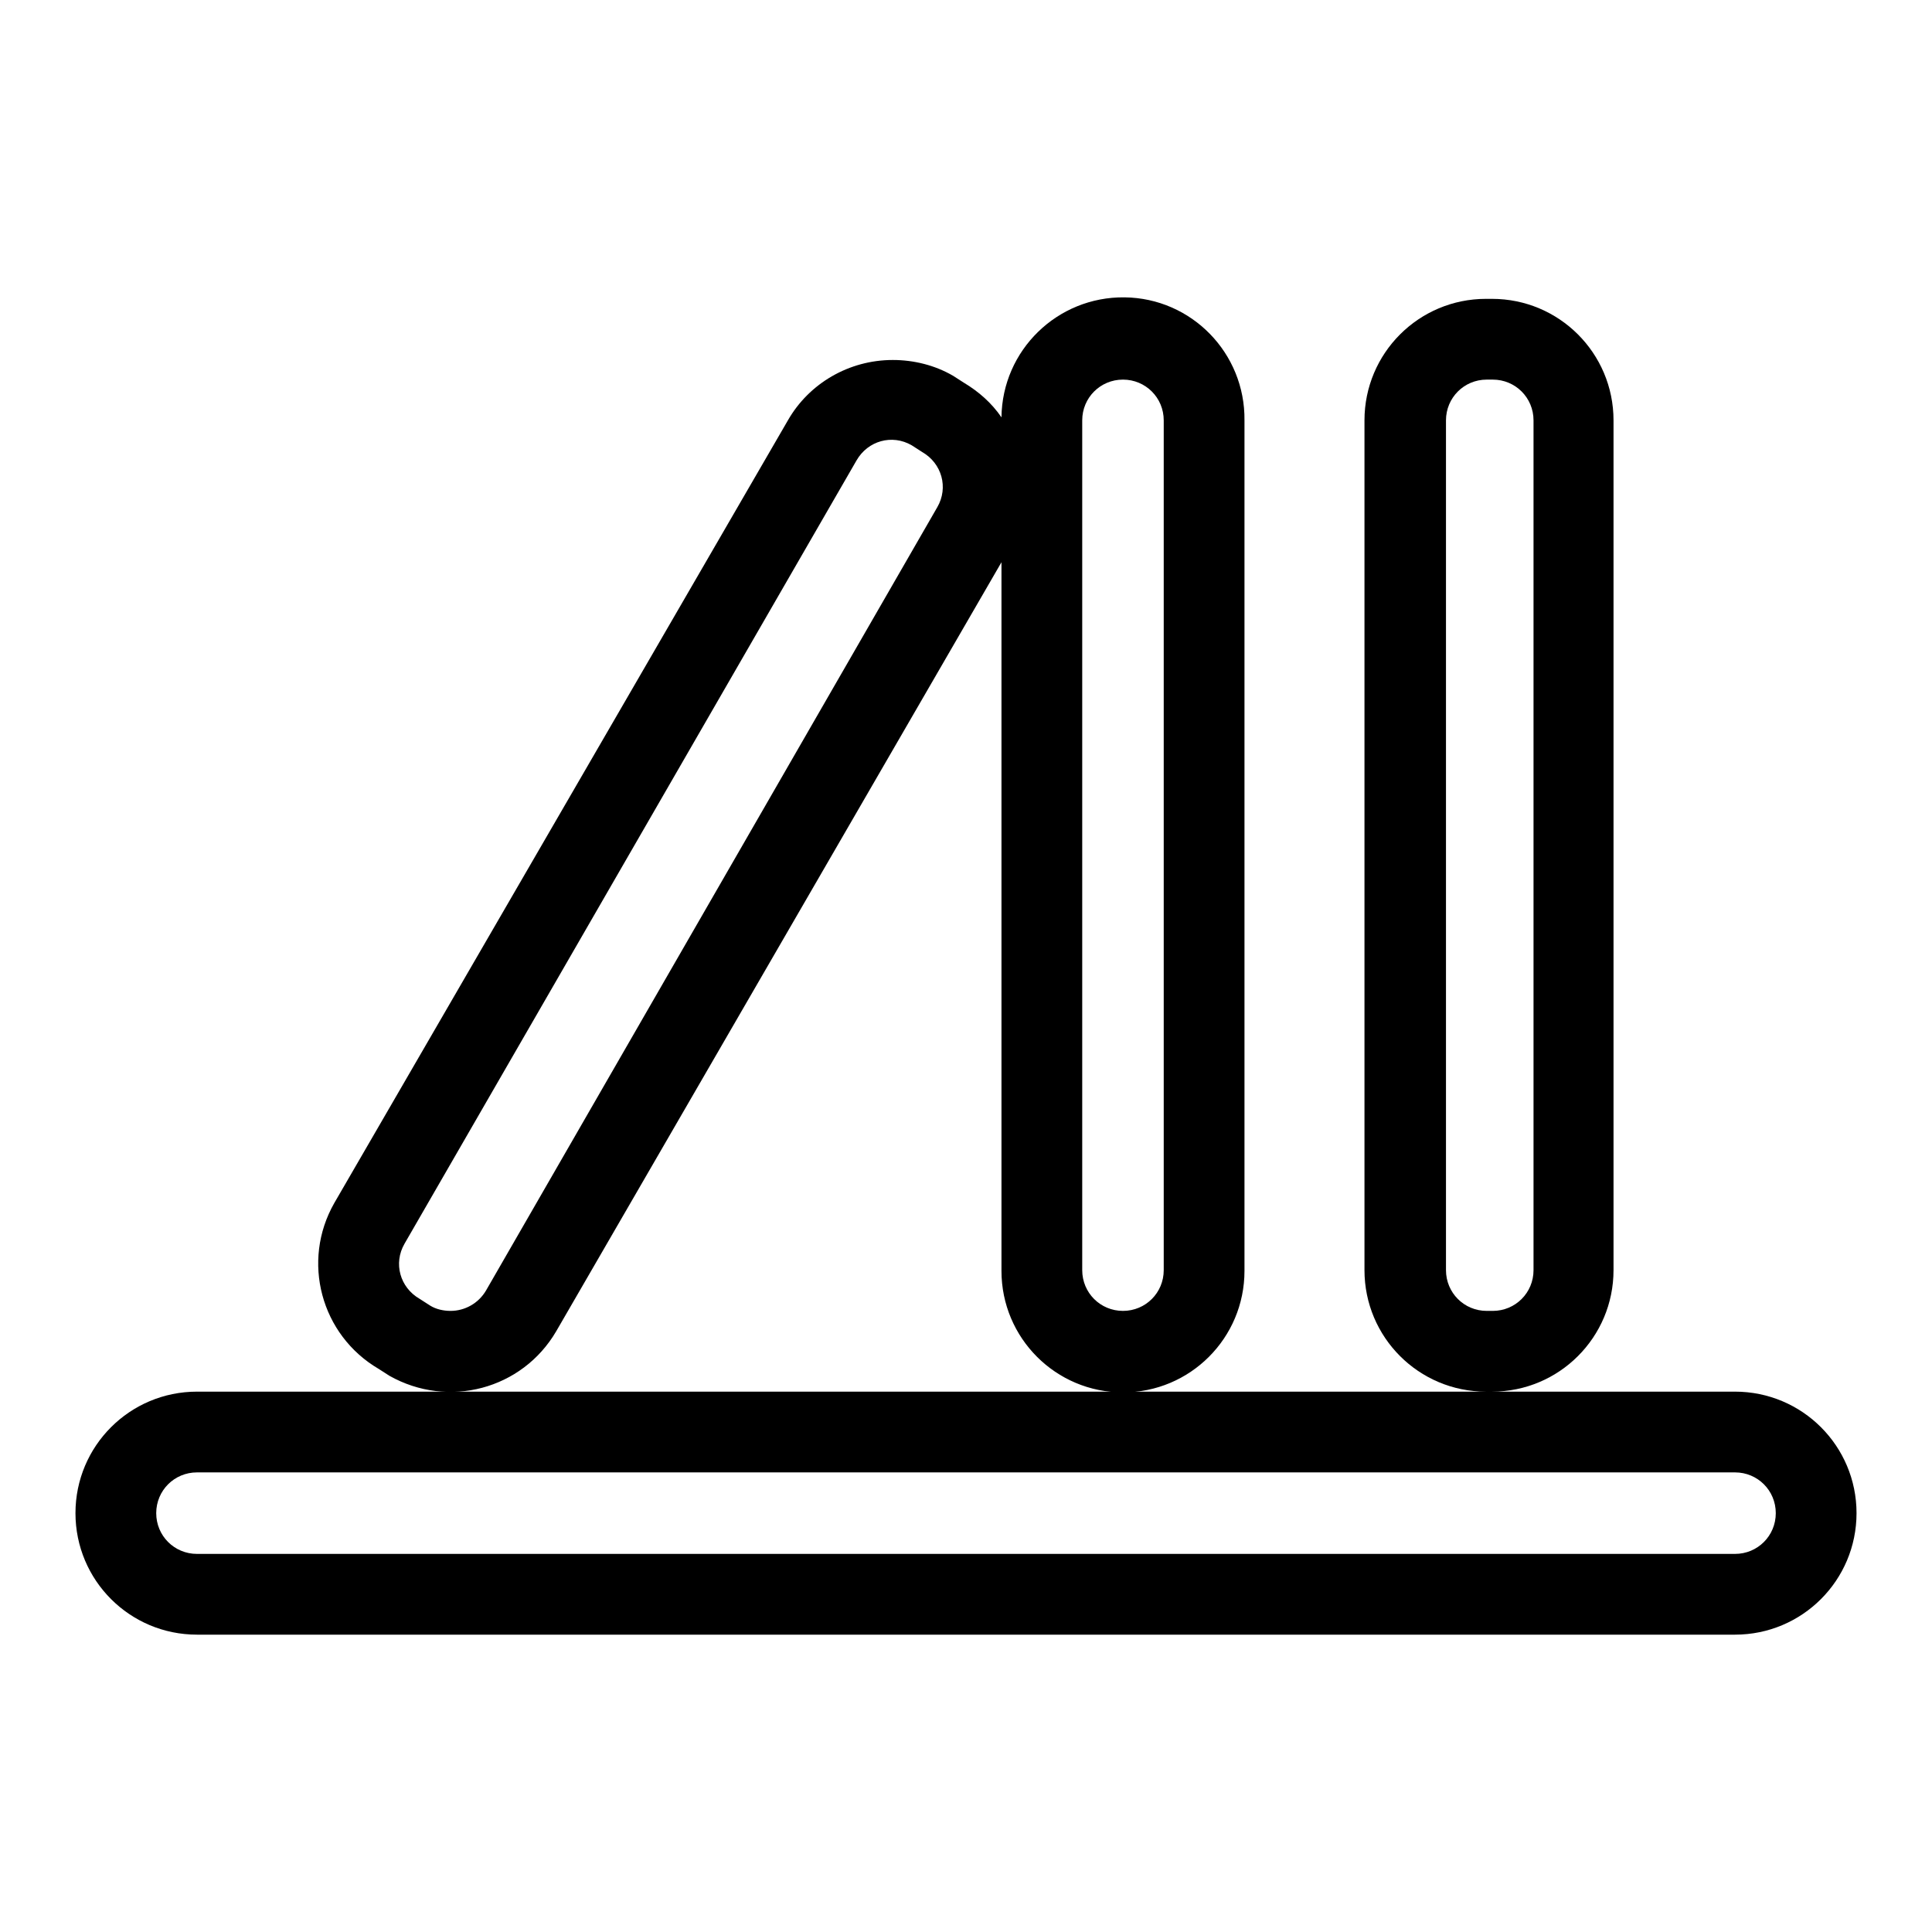
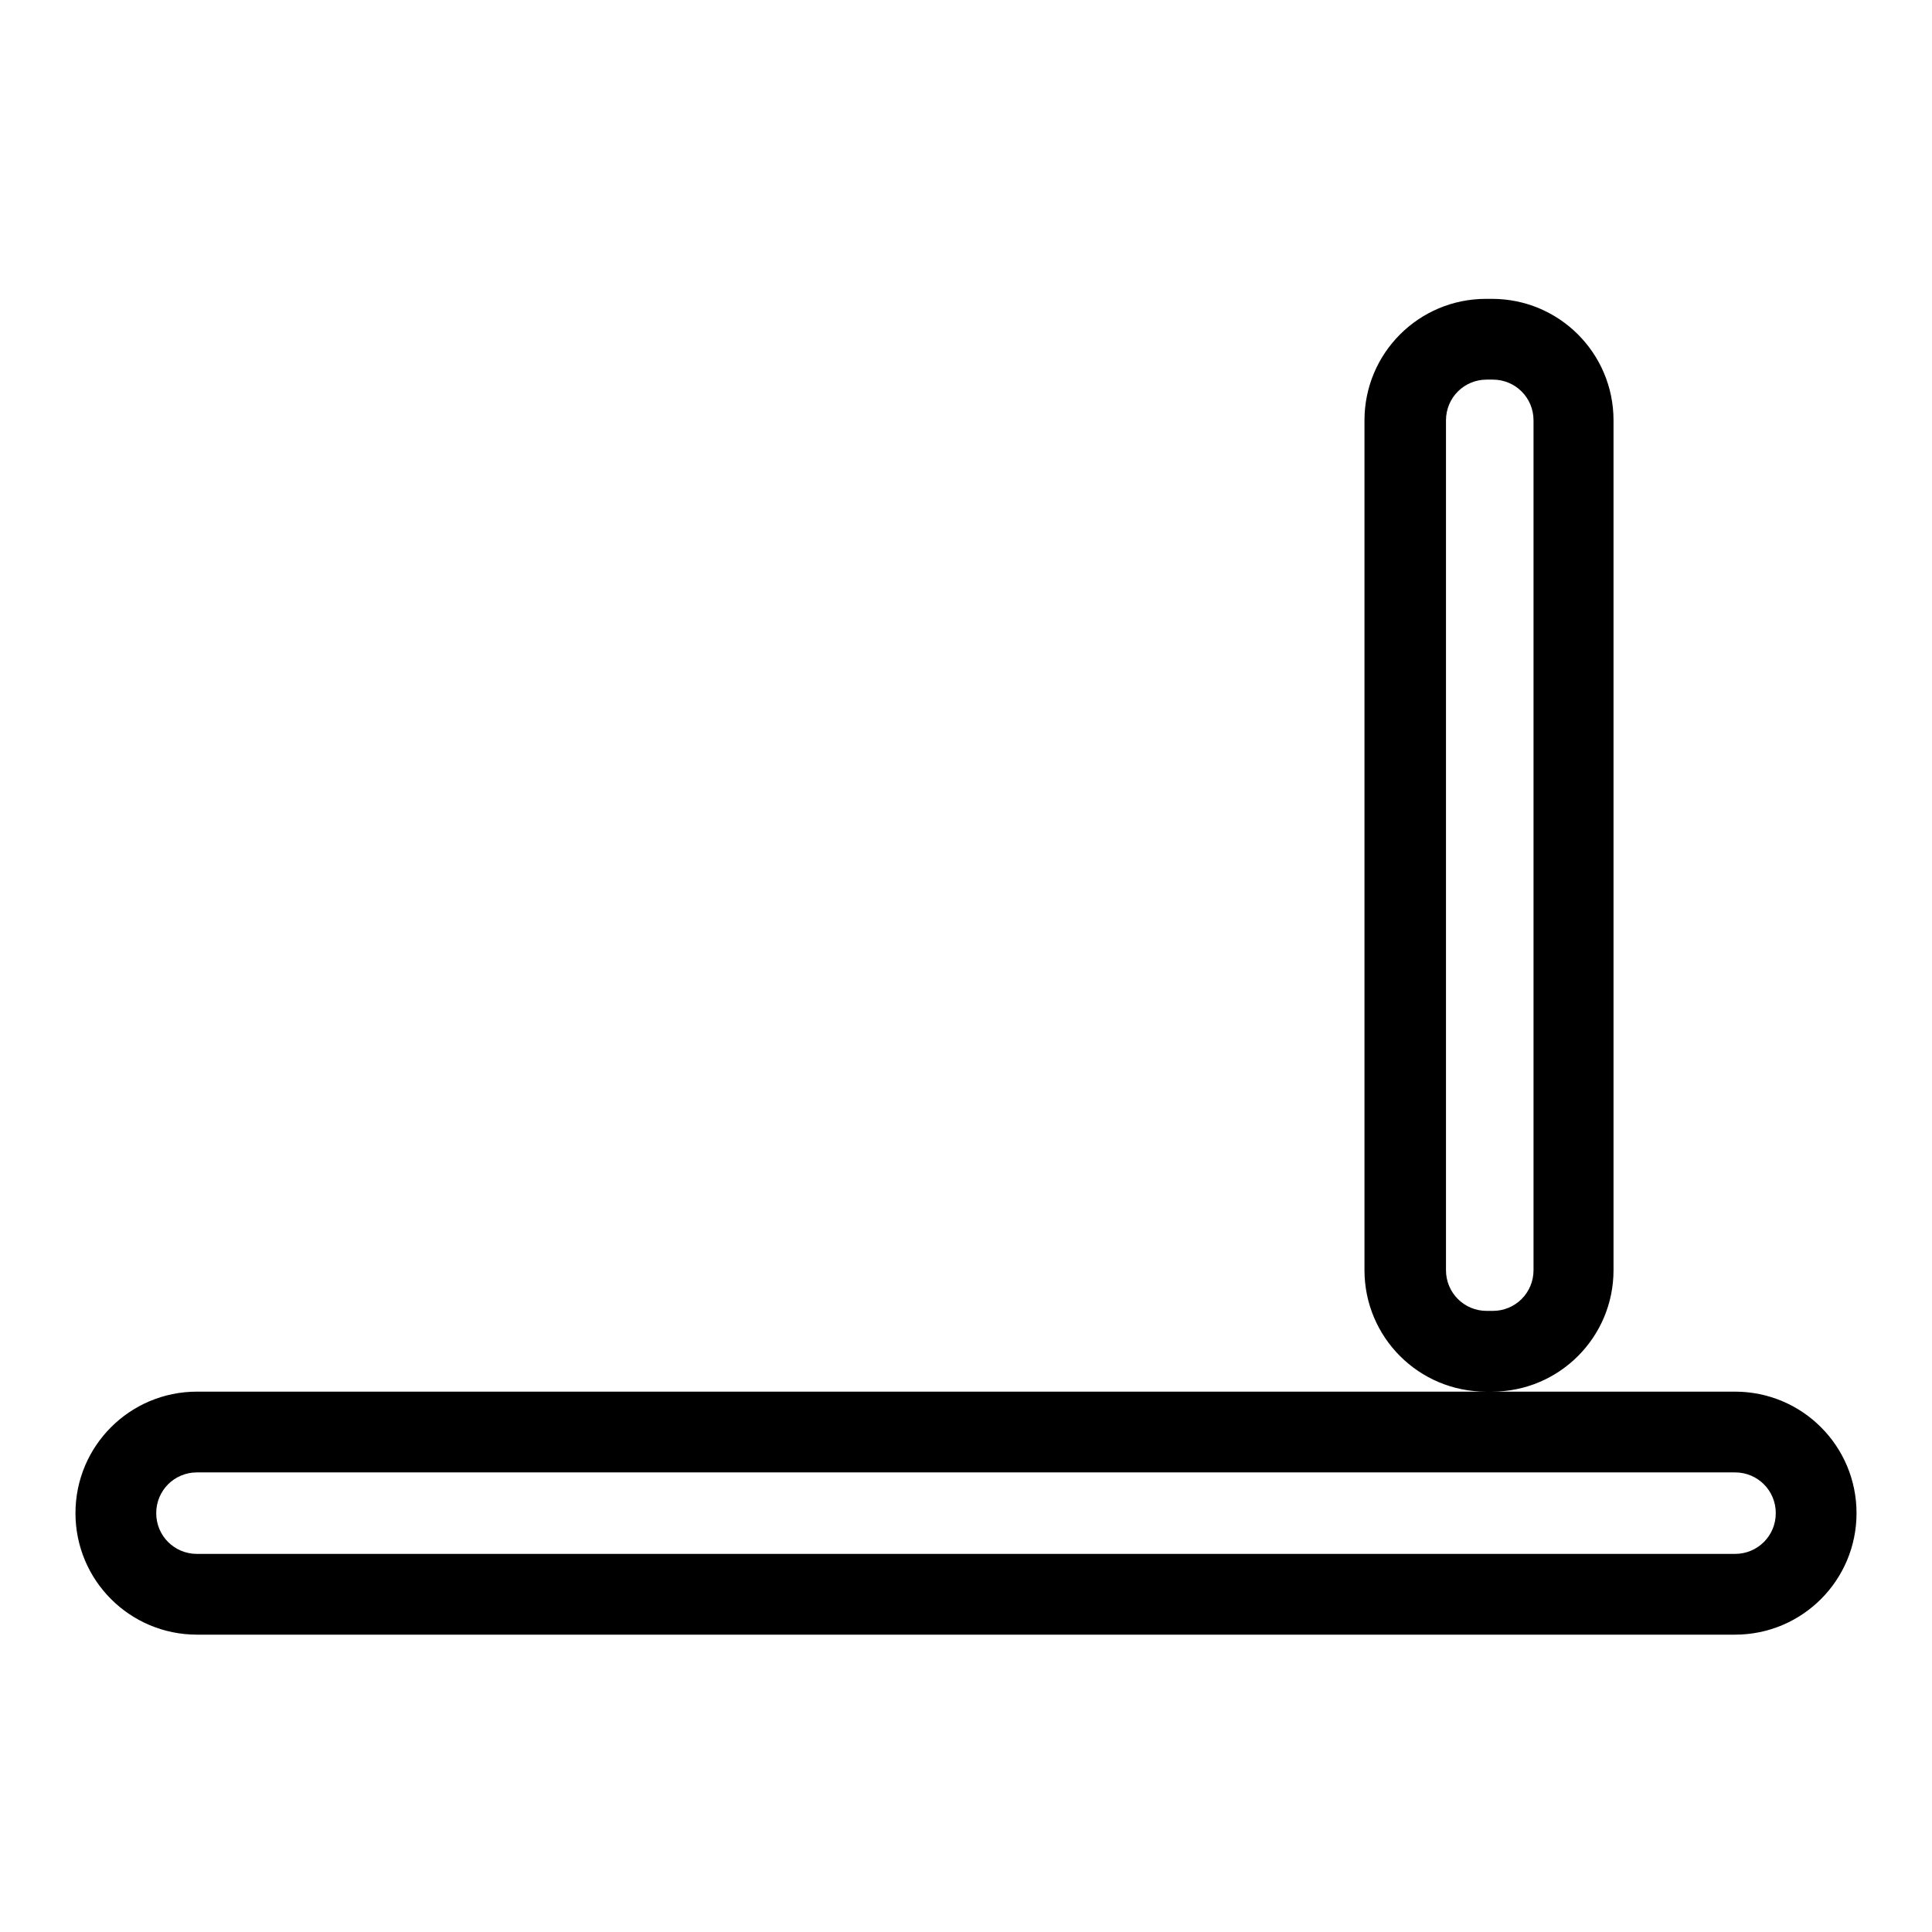
<svg xmlns="http://www.w3.org/2000/svg" version="1.1" x="0px" y="0px" viewBox="0 0 256 256" enable-background="new 0 0 256 256" xml:space="preserve">
  <g>
-     <path fill="#000000" d="M73.7,176.4l59-101.9v93.9c0,8.9,7.2,16.1,16.1,16.1s16.1-7.2,16.1-16.1V55.7c0.1-8.9-7-16.2-15.9-16.3 c-8.9-0.1-16.2,7-16.3,15.9l0,0c-1.3-1.9-3-3.4-5-4.6l-1.4-0.9c-2.4-1.4-5.2-2.1-8-2.1c-5.8,0-11.1,3.1-13.9,8L44.3,159.4 c-4.4,7.7-1.8,17.5,5.9,22c0,0,0,0,0,0l1.4,0.9C59.4,186.7,69.2,184.1,73.7,176.4C73.7,176.4,73.7,176.4,73.7,176.4z M143.4,55.7 c0-3,2.4-5.4,5.4-5.4c3,0,5.4,2.4,5.4,5.4v112.6c0,3-2.4,5.4-5.4,5.4c-3,0-5.4-2.4-5.4-5.4V55.7L143.4,55.7z M59.7,173.7 c-0.9,0-1.9-0.2-2.7-0.7l-1.4-0.9c-2.6-1.5-3.5-4.7-2-7.3c0,0,0,0,0,0L113.5,61c1.5-2.6,4.7-3.5,7.3-2c0,0,0,0,0,0l1.4,0.9 c2.6,1.5,3.5,4.7,2,7.3c0,0,0,0,0,0L64.4,171C63.4,172.7,61.6,173.7,59.7,173.7L59.7,173.7z" />
    <path fill="#000000" d="M229.9,184.4h-32.2c8.9,0,16.1-7.2,16.1-16.1V55.7c0-8.9-7.2-16.1-16.1-16.1h-0.8 c-8.9,0-16.1,7.2-16.1,16.1v112.6c0,8.9,7.2,16.1,16.1,16.1H26.1c-8.9,0-16.1,7.2-16.1,16.1s7.2,16.1,16.1,16.1h203.8 c8.9,0,16.1-7.2,16.1-16.1S238.8,184.4,229.9,184.4L229.9,184.4z M191.6,168.3V55.7c0-3,2.4-5.4,5.4-5.4h0.8c3,0,5.4,2.4,5.4,5.4 v112.6c0,3-2.4,5.4-5.4,5.4h-0.8C194,173.7,191.6,171.3,191.6,168.3z M229.9,205.9H26.1c-3,0-5.4-2.4-5.4-5.4c0-3,2.4-5.4,5.4-5.4 h203.8c3,0,5.4,2.4,5.4,5.4C235.3,203.5,232.9,205.9,229.9,205.9L229.9,205.9z" />
  </g>
</svg>